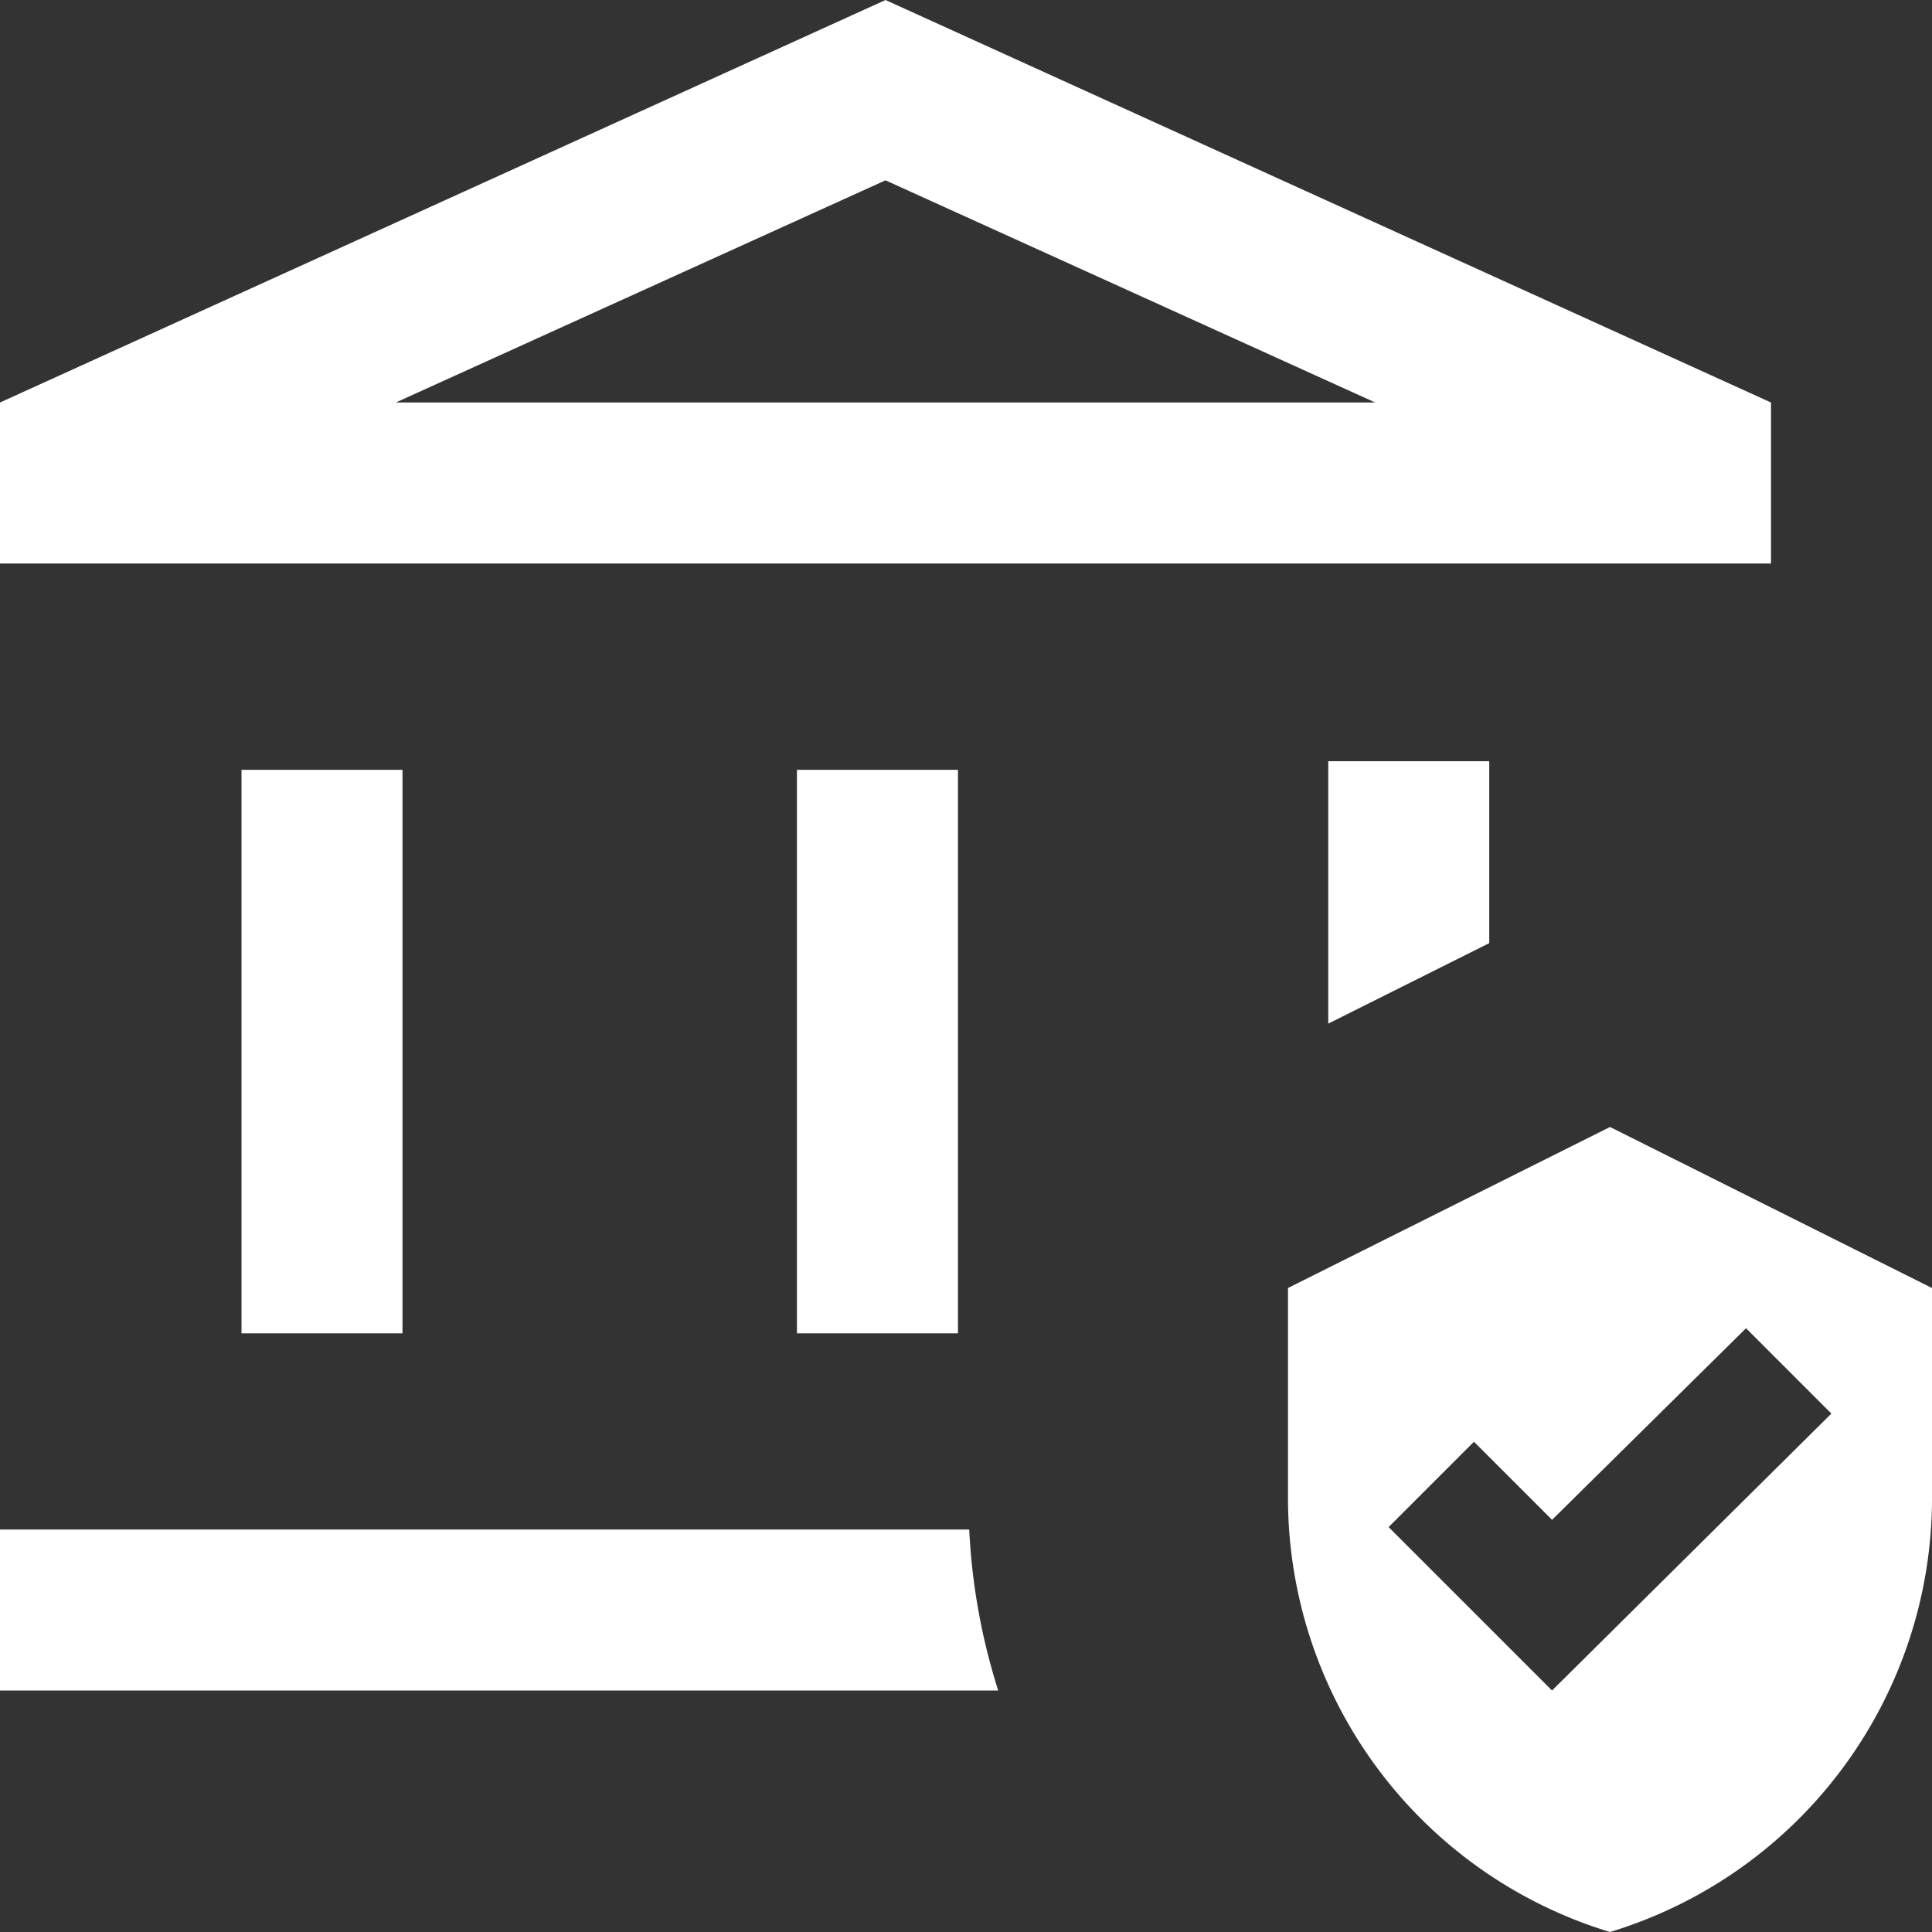
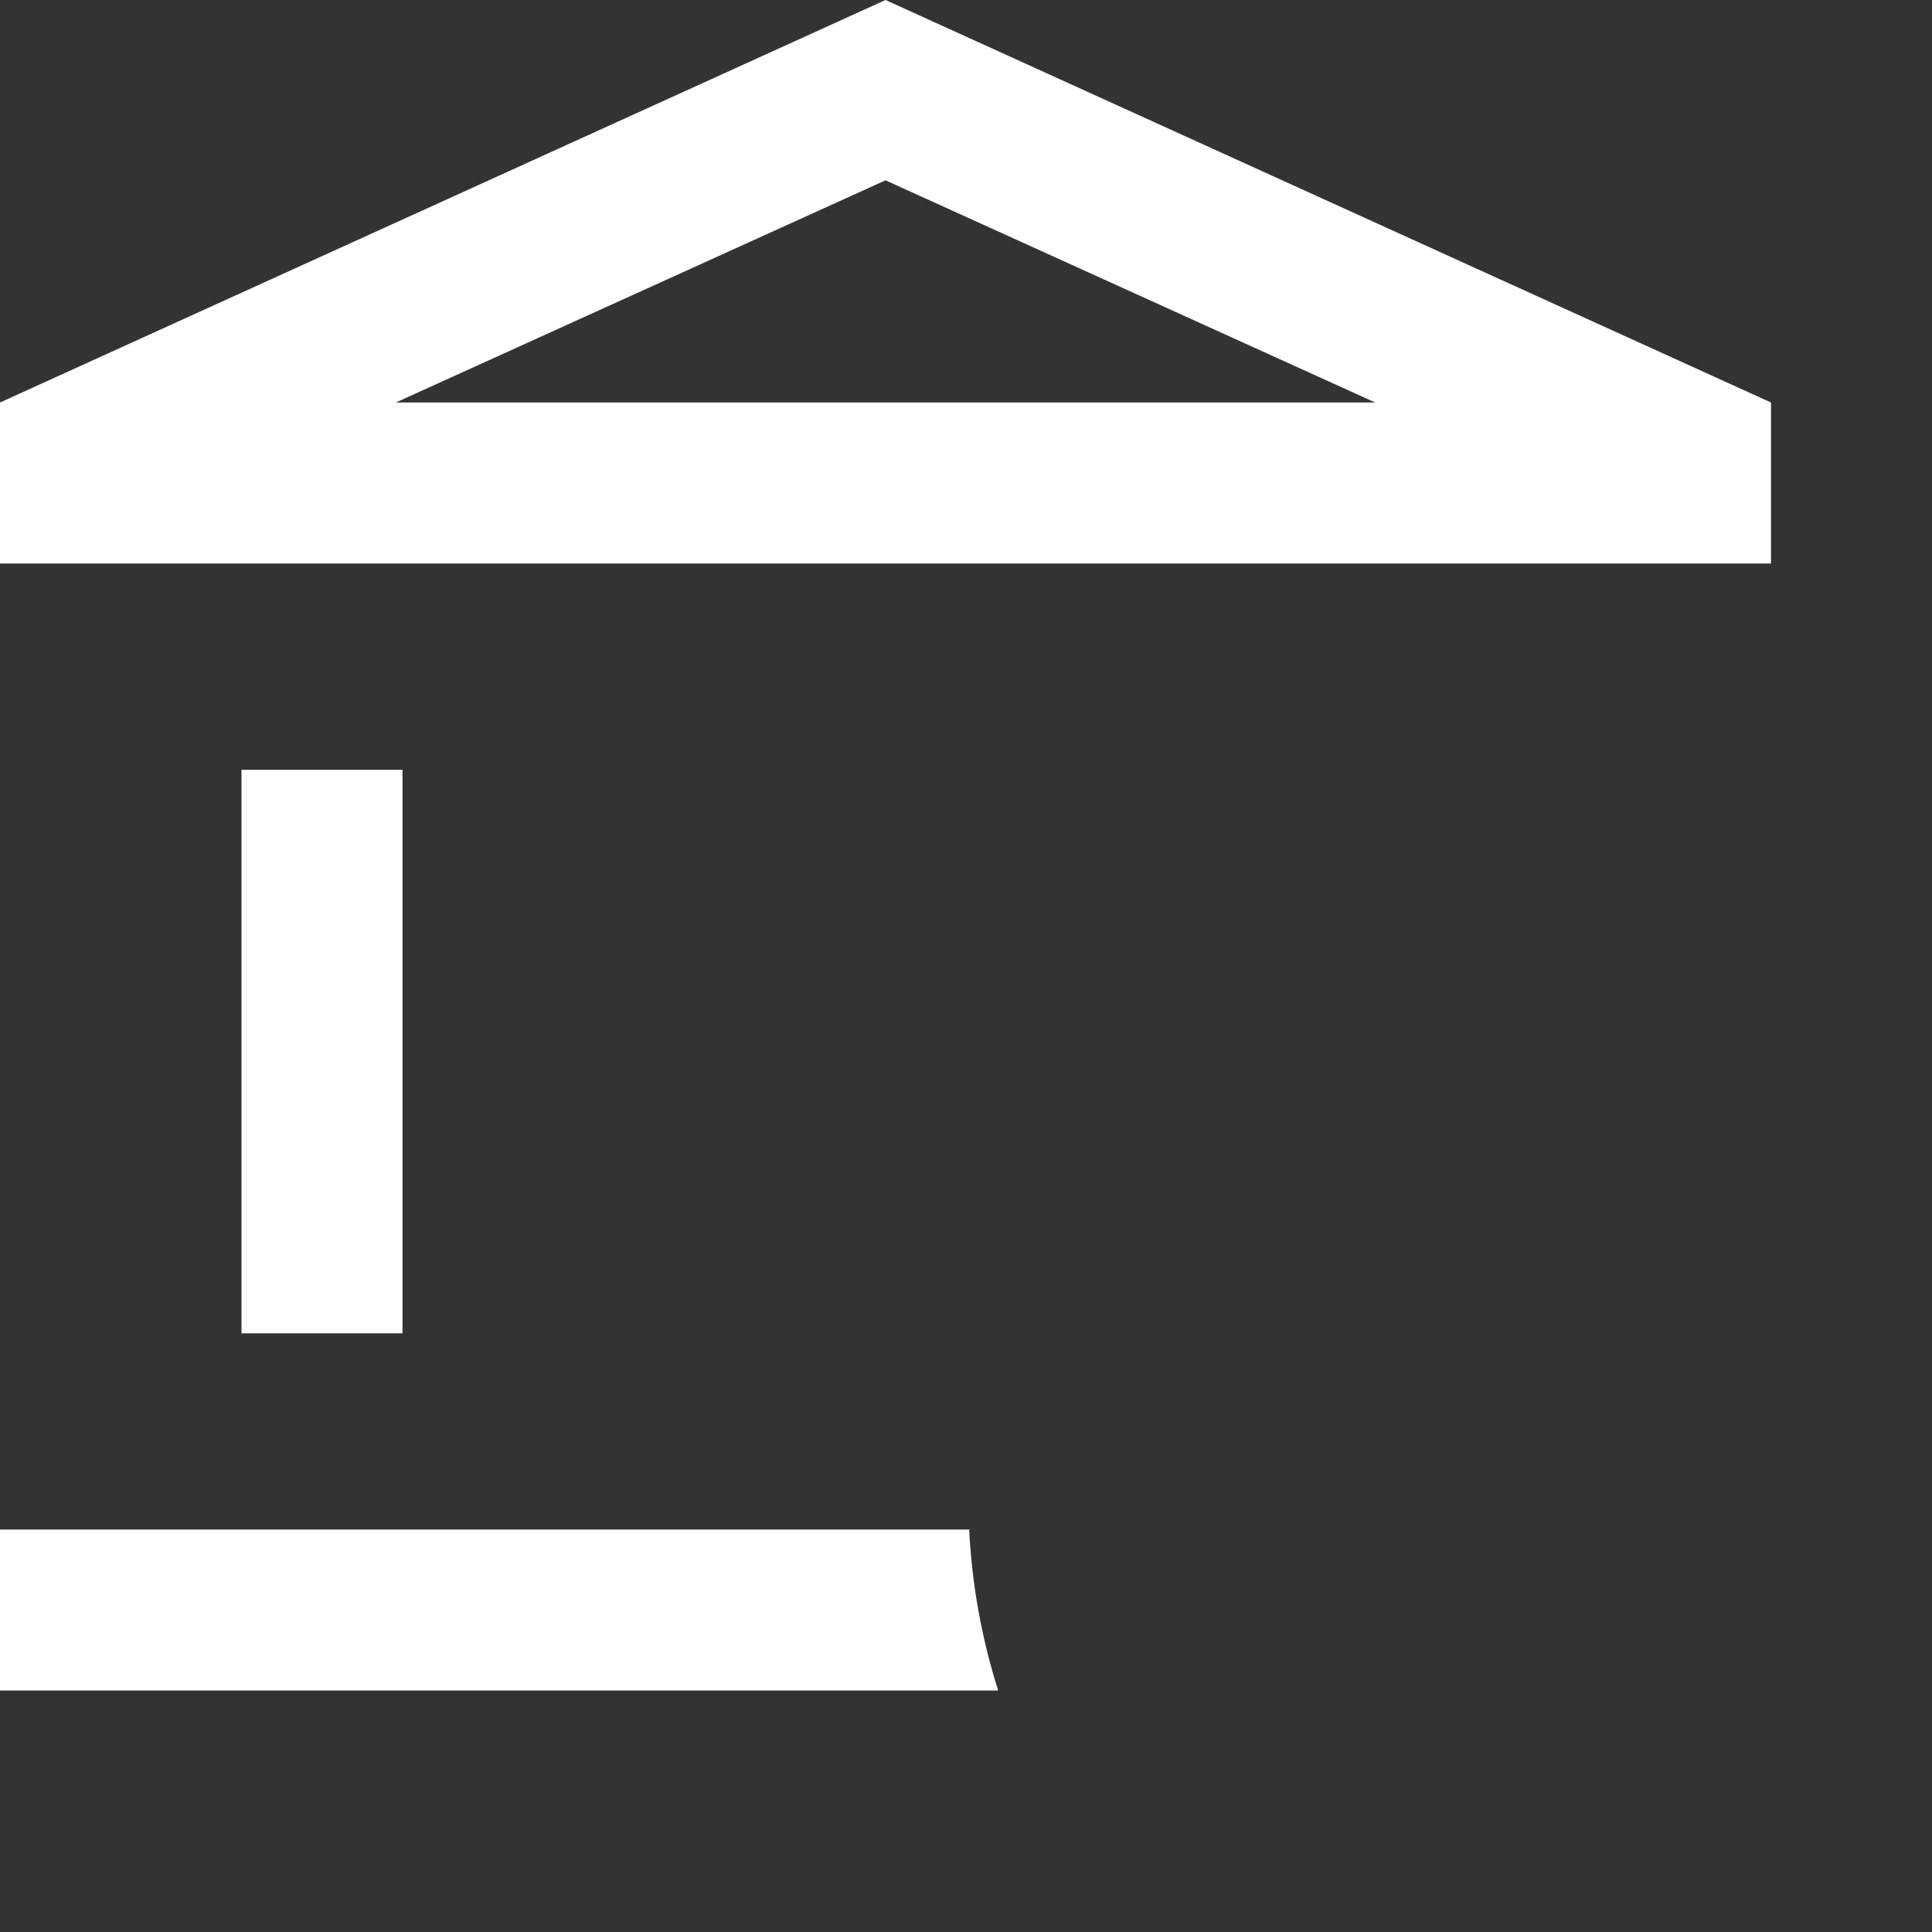
<svg xmlns="http://www.w3.org/2000/svg" width="24" height="24" viewBox="0 0 24 24">
  <rect x="0" y="0" width="24" height="24" fill="#333333" stroke="none" />
  <defs>
    <clipPath id="clip-comercial">
      <rect width="24" height="24" />
    </clipPath>
  </defs>
  <g id="comercial" clip-path="url(#clip-comercial)">
    <g id="Group_16" data-name="Group 16" transform="translate(-1148 -3969)">
      <g id="Group_5" data-name="Group 5" transform="translate(1148 3969)">
        <rect id="Rectangle_8" data-name="Rectangle 8" width="2" height="7" transform="translate(3 9.563)" fill="#fff" />
-         <rect id="Rectangle_9" data-name="Rectangle 9" width="2" height="7" transform="translate(9.9 9.563)" fill="#fff" />
        <path id="Path_6" data-name="Path 6" d="M24,6,13,1,2,6V8H24ZM6.917,6,13,3.24,19.083,6Z" transform="translate(-2 -1)" fill="#fff" />
        <path id="Path_7" data-name="Path 7" d="M2,19v2H14.4a7.846,7.846,0,0,1-.36-2Z" transform="translate(-2)" fill="#fff" />
-         <path id="Path_8" data-name="Path 8" d="M19,12.26V10H17v3.26Z" transform="translate(-0.5 -0.544)" fill="#fff" />
-         <path id="Path_9" data-name="Path 9" d="M20,14l-4,2v2.55A5.638,5.638,0,0,0,20,24a5.638,5.638,0,0,0,4-5.45V16Zm-.72,7-2.03-2.03,1.06-1.06.97.97,2.41-2.38,1.06,1.06Z" transform="translate(0)" fill="#fff" />
+         <path id="Path_8" data-name="Path 8" d="M19,12.26V10v3.26Z" transform="translate(-0.5 -0.544)" fill="#fff" />
      </g>
    </g>
  </g>
</svg>